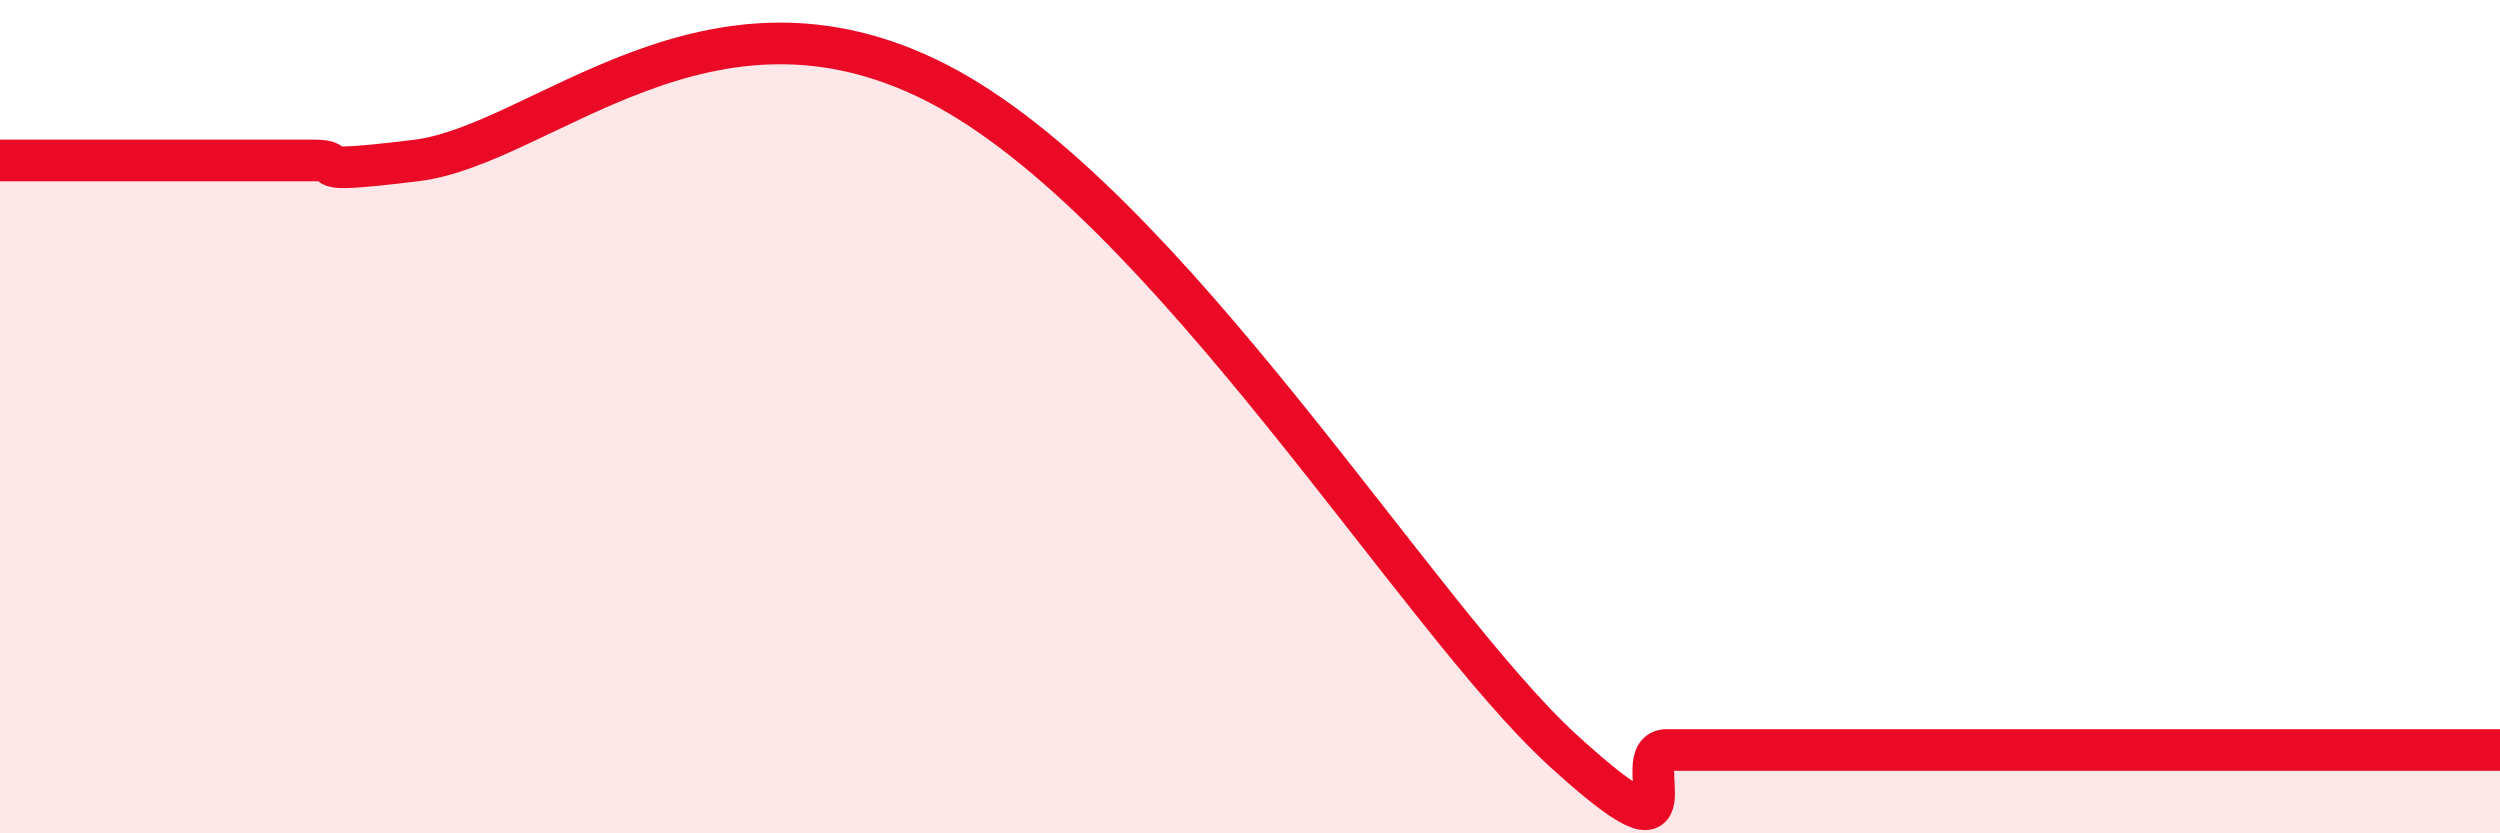
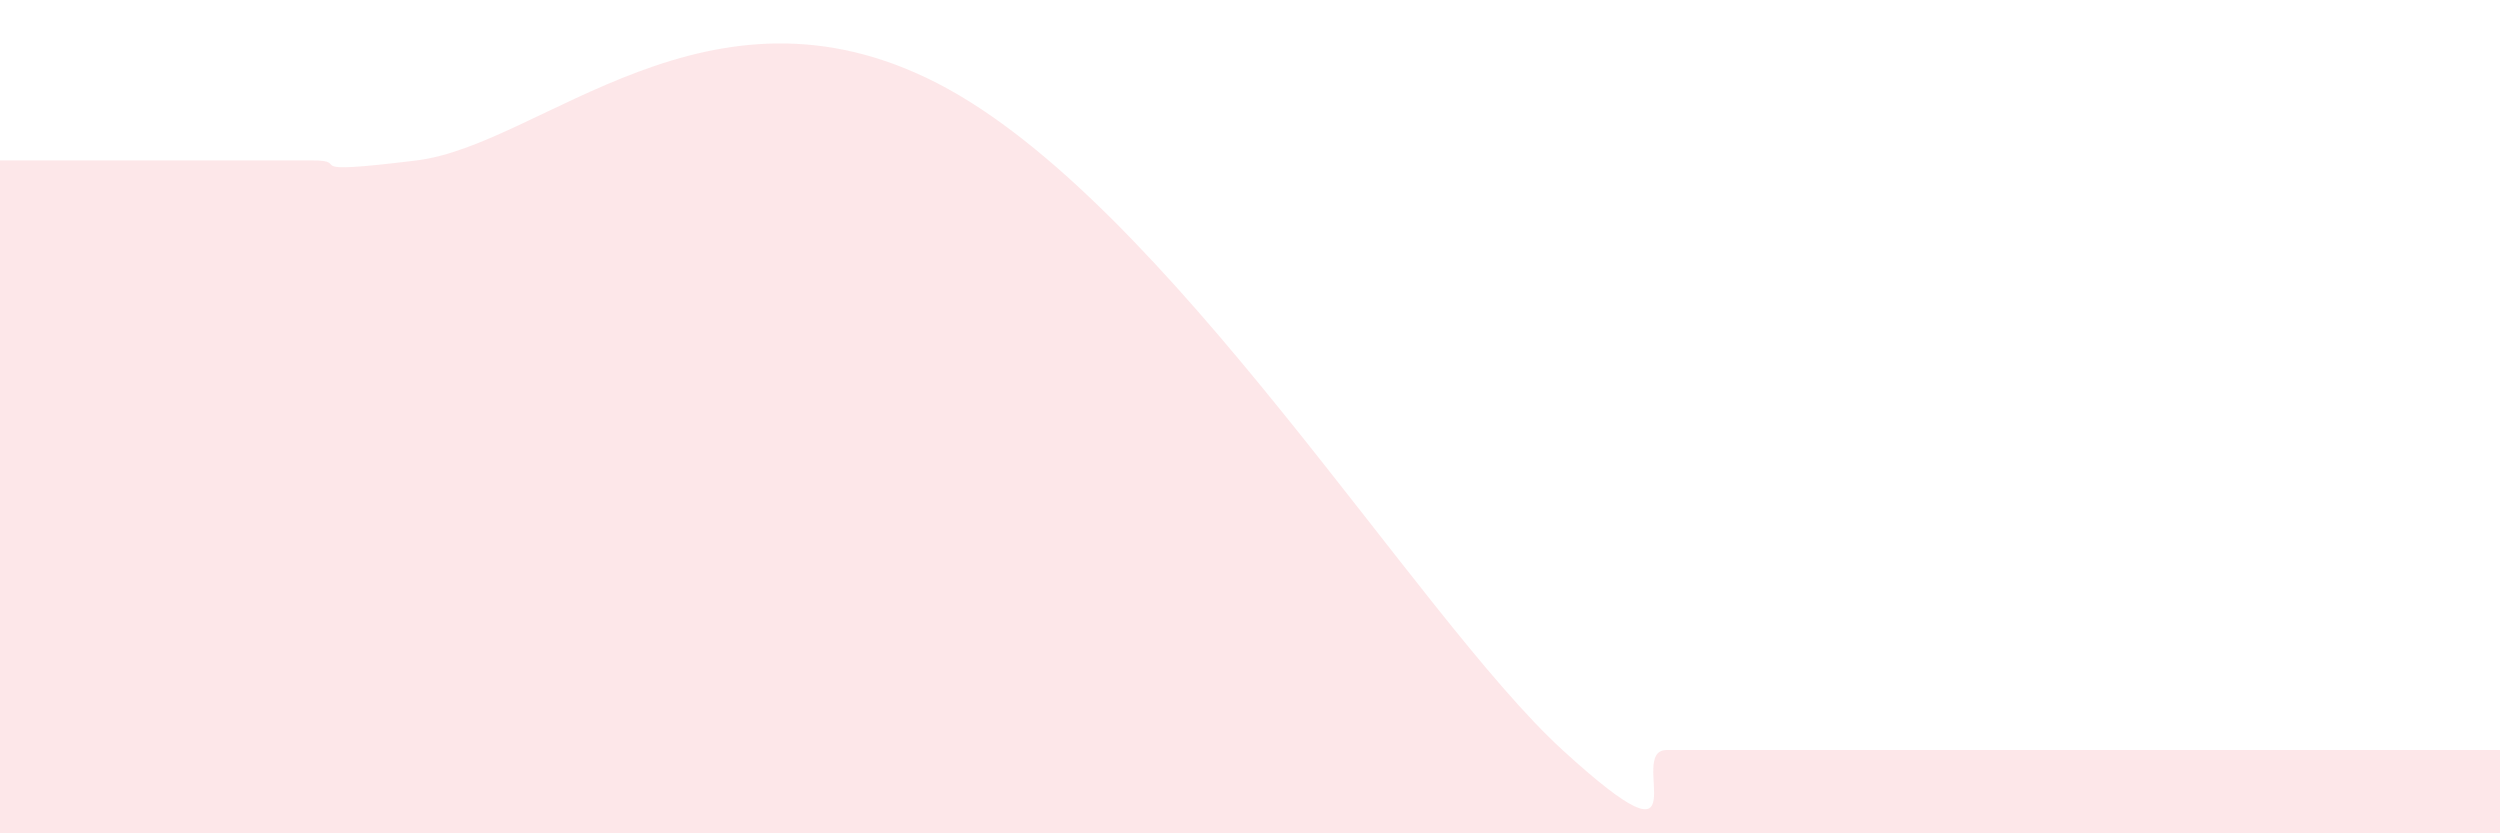
<svg xmlns="http://www.w3.org/2000/svg" width="60" height="20" viewBox="0 0 60 20">
  <path d="M 0,3.85 C 0.5,3.85 1.5,3.85 2.5,3.85 C 3.5,3.85 4,3.85 5,3.85 C 6,3.85 6.5,3.85 7.5,3.85 C 8.5,3.85 7,4.22 10,3.85 C 13,3.48 17,-0.83 22.5,2 C 28,4.83 34,14.8 37.5,18 C 41,21.2 39,18 40,18 C 41,18 41.5,18 42.5,18 C 43.5,18 44,18 45,18 C 46,18 46.5,18 47.5,18 C 48.5,18 49,18 50,18 C 51,18 51.5,18 52.5,18 C 53.5,18 53.5,18 55,18 C 56.5,18 59,18 60,18L60 20L0 20Z" fill="#EB0A25" opacity="0.1" stroke-linecap="round" stroke-linejoin="round" />
-   <path d="M 0,3.85 C 0.5,3.85 1.5,3.85 2.5,3.85 C 3.5,3.85 4,3.85 5,3.85 C 6,3.85 6.5,3.85 7.5,3.85 C 8.5,3.85 7,4.22 10,3.85 C 13,3.48 17,-0.83 22.5,2 C 28,4.83 34,14.8 37.5,18 C 41,21.2 39,18 40,18 C 41,18 41.5,18 42.5,18 C 43.5,18 44,18 45,18 C 46,18 46.5,18 47.5,18 C 48.5,18 49,18 50,18 C 51,18 51.5,18 52.5,18 C 53.5,18 53.5,18 55,18 C 56.5,18 59,18 60,18" stroke="#EB0A25" stroke-width="1" fill="none" stroke-linecap="round" stroke-linejoin="round" />
</svg>